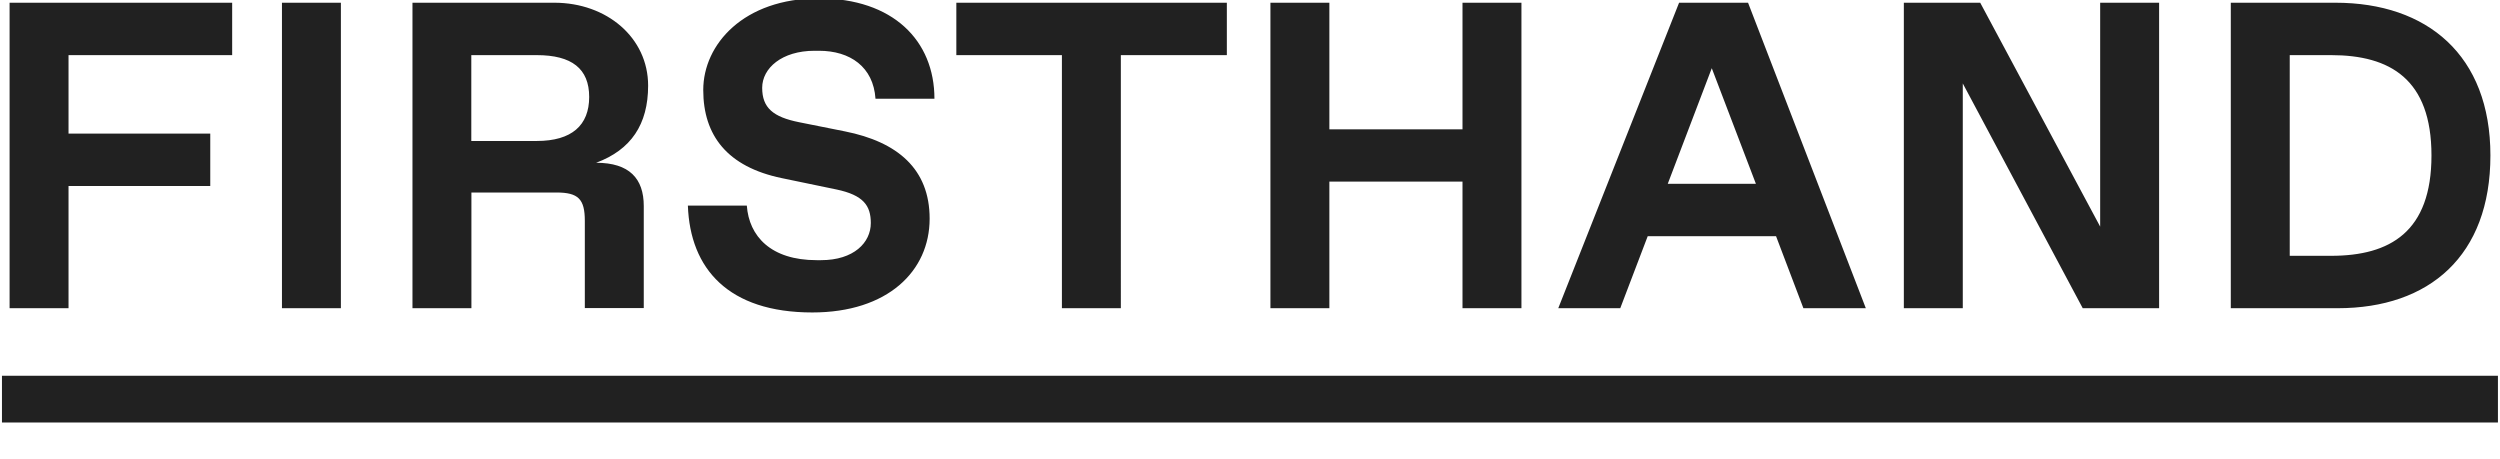
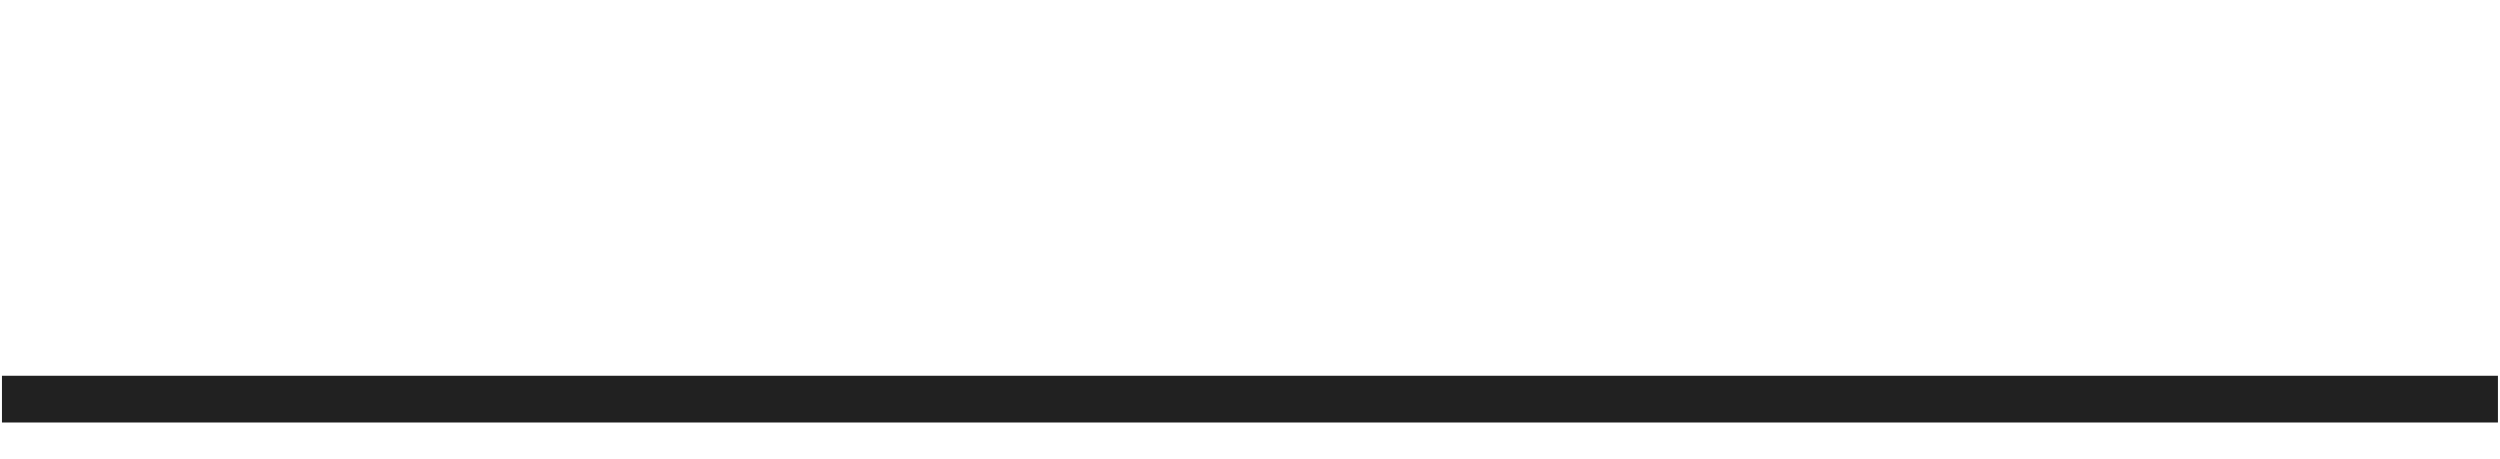
<svg xmlns="http://www.w3.org/2000/svg" version="1.1" id="Layer_1" x="0px" y="0px" viewBox="0 0 2294.7 421.3" style="enable-background:new 0 0 2294.7 421.3;" xml:space="preserve">
  <style type="text/css">
	.st0{fill:#212121;}
</style>
  <g>
-     <path class="st0" d="M62.9,50.6h150.2V2.5H8.8v280.4h54.1V170.7H193v-48.1H62.9V50.6z M258.8,282.9h54.1V2.5h-54.1V282.9z    M540.8,89c0,26-16,40.4-48.1,40.4h-60.1V50.6h60.1C524.8,50.6,540.8,63,540.8,89 M594.9,78.6c0-44.1-38-76.1-86.1-76.1H378.6   v280.4h54.1V176.7h78.1c20,0,26,6,26,26v80.1h54.1v-93.7c0-25.2-13.2-39.7-43.7-39.7C579.2,137.5,594.9,114.2,594.9,78.6    M803.6,90.6h54.1c0-53.3-38-92.1-106.1-92.1c-68.9,0-106.1,42.1-106.1,84.1c0,41.7,22,70.5,72.1,80.9l50.1,10.4   c24.8,5.2,31.6,14.8,31.6,30.8c0,18-15.6,34.1-45.7,34.1h-4c-42.1,0-62.1-22-64.1-50.1h-54.1c2,58.1,37.3,98.1,114.2,98.1   c69.3,0,107.7-38,107.7-86.1c0-45.7-29.6-70.5-77.7-80.1l-42-8.4c-24-4.8-34-13.2-34-31.6c0-18,18-34,48.1-34h4   C780.4,46.6,801.6,61.4,803.6,90.6 M1028.8,50.6h97.3V2.5H877.8v48.1h96.9v232.3h54.1V50.6z M1342.4,282.9h54.1V2.5h-54.1v116.2   h-122.2V2.5h-54.1v280.4h54.1V166.7h122.2V282.9z M1611.7,168.7h-80.9l40.4-106.1L1611.7,168.7z M1655.3,282.9h57.3L1604.5,2.5   h-63.3l-110.9,280.4h56.9l25.2-66.1h117.8L1655.3,282.9z M1911.7,282.9h70.1V2.5h-54.1V208L1817.6,2.5h-70.1v280.4h54.1V76.6   L1911.7,282.9z M2231.8,142.7c0,70.1-38,92.1-92.1,92.1h-38V50.6h38C2193.8,50.6,2231.8,72.6,2231.8,142.7 M2285.9,142.7   c0-92.1-58.1-140.2-142.2-140.2h-96.1v280.4h98.1C2229.8,282.9,2285.9,234.8,2285.9,142.7" />
    <path class="st0" d="M2292.8,344.9H1.8v42.9h2291V344.9z" />
  </g>
</svg>